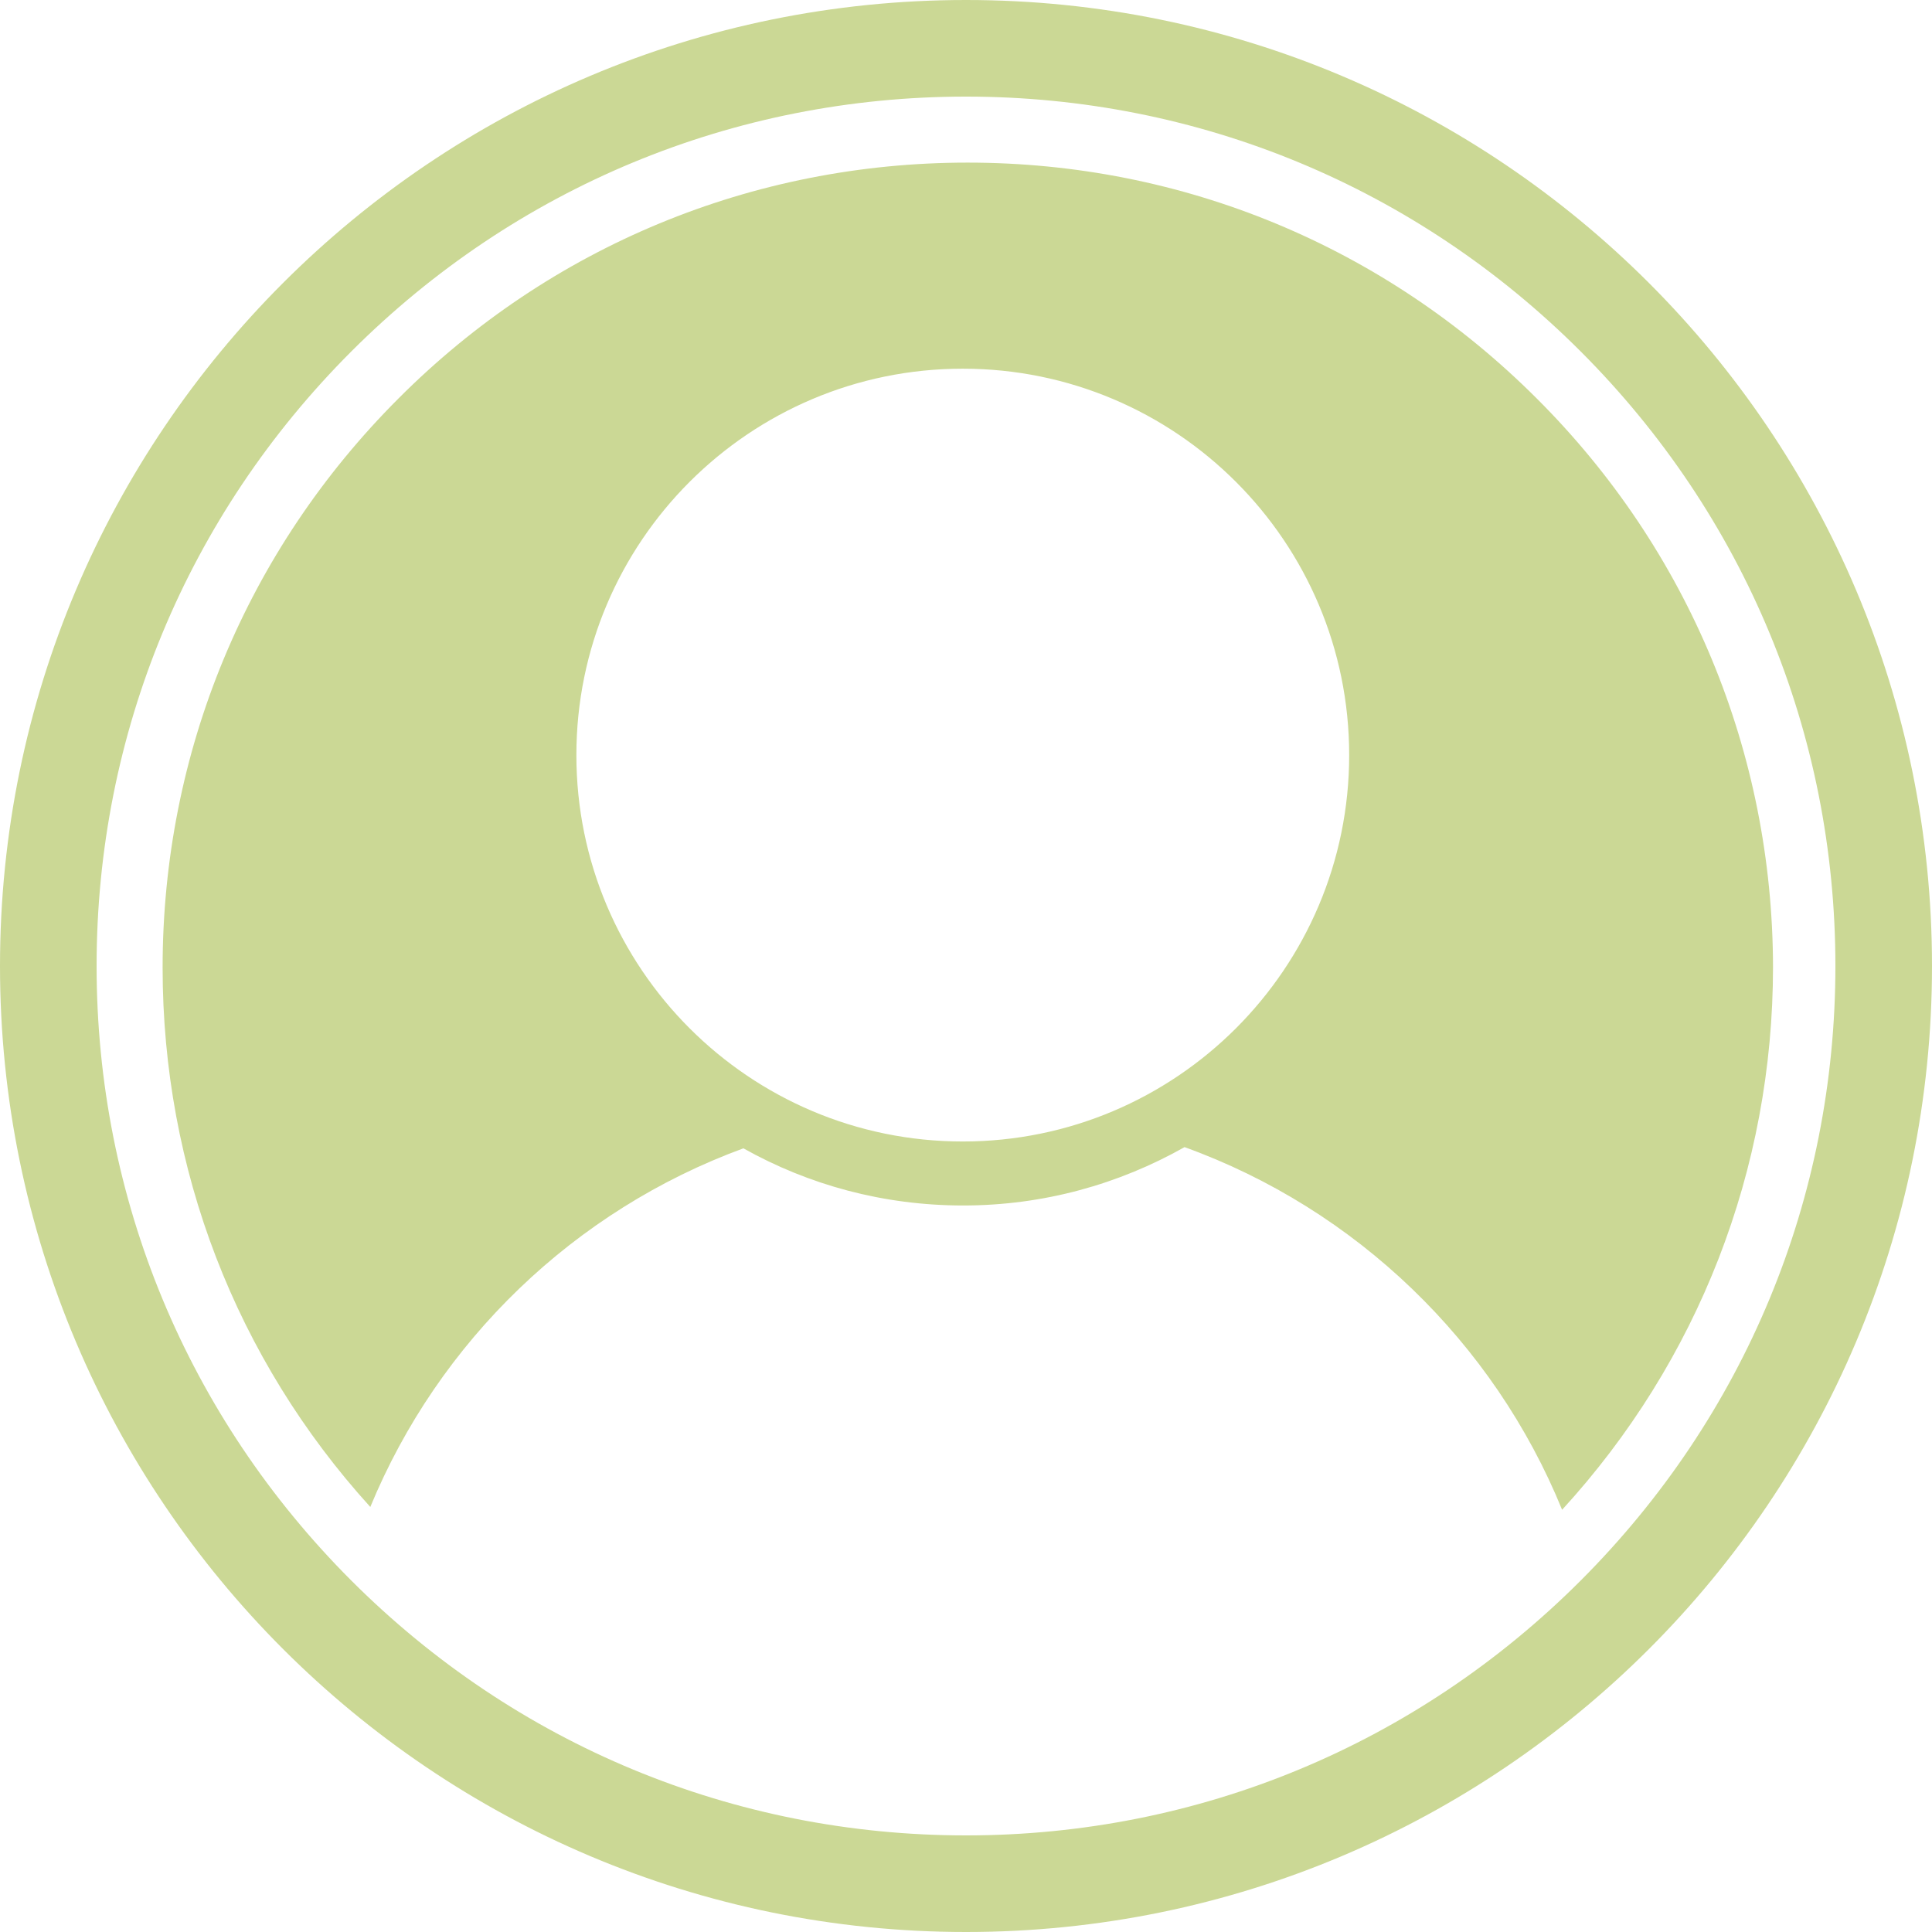
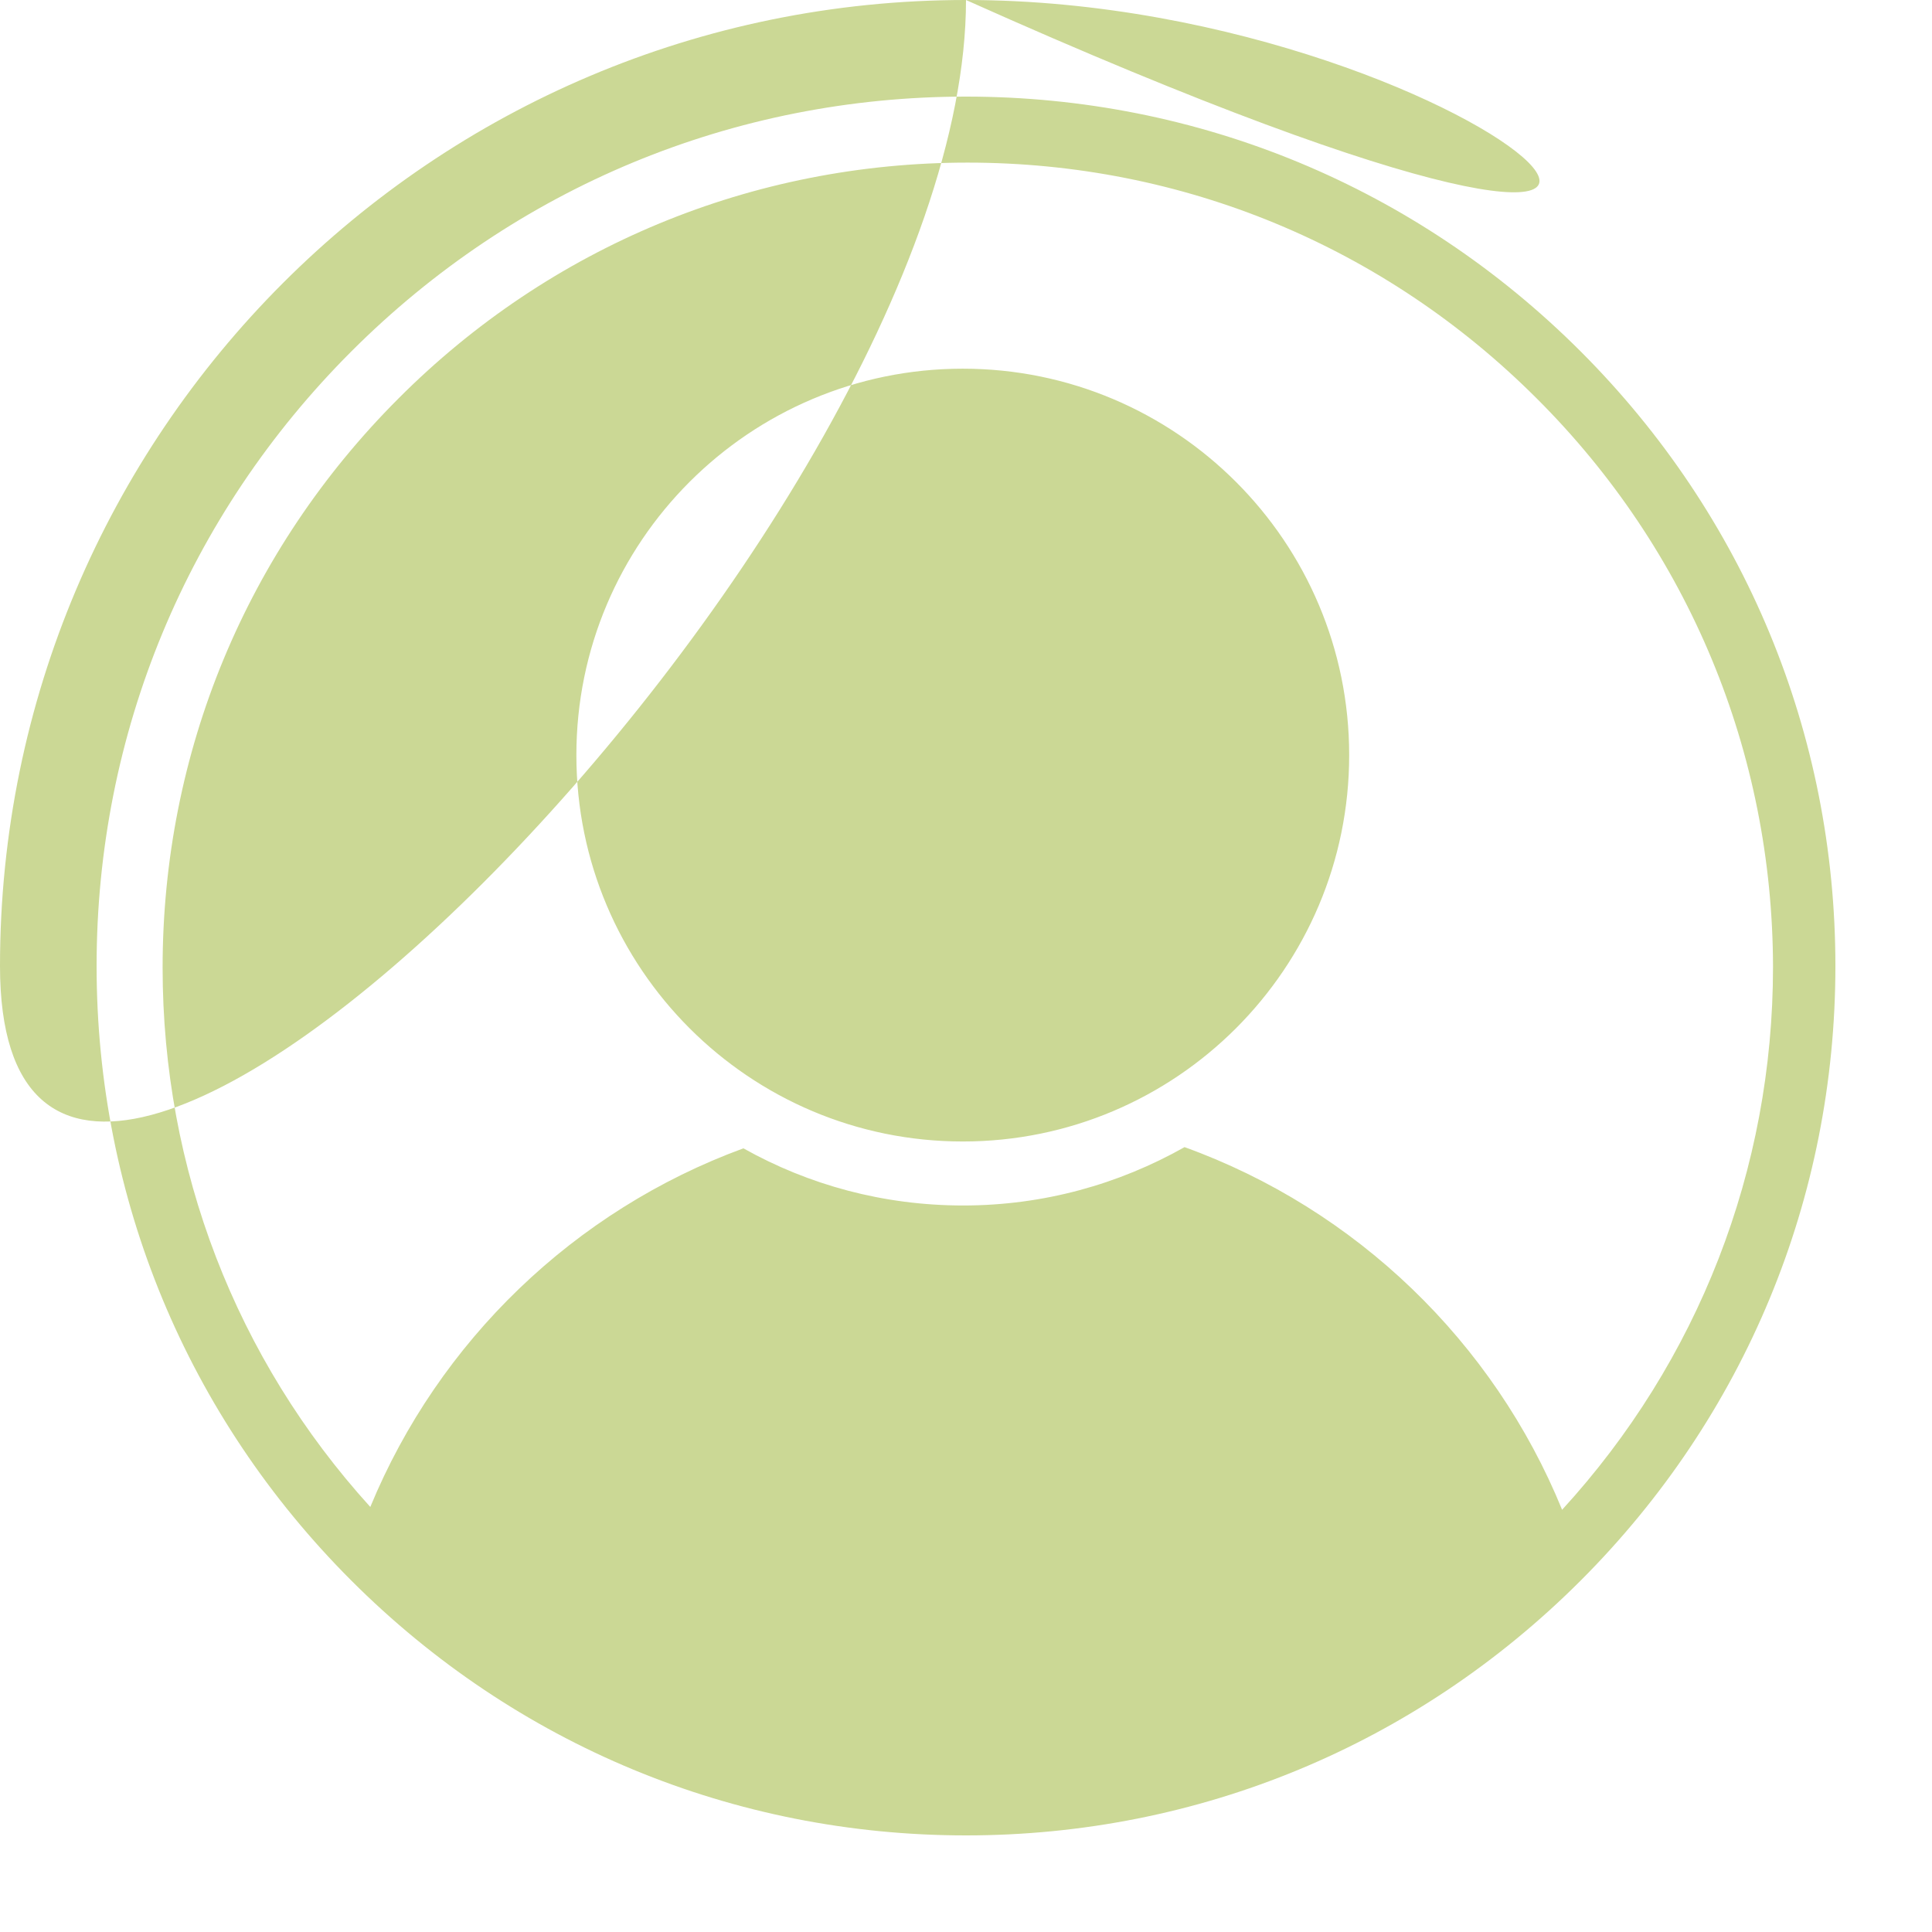
<svg xmlns="http://www.w3.org/2000/svg" fill="#000000" height="480" preserveAspectRatio="xMidYMid meet" version="1" viewBox="0.0 0.0 480.0 480.0" width="480" zoomAndPan="magnify">
  <g id="change1_1">
-     <path d="M240,0C107.5,0,0,107.5,0,240c0,132.5,107.5,240,240,240s240-107.5,240-240C480,107.5,372.5,0,240,0z M392.7,392.7c-40.8,40.8-95,63.3-152.7,63.3s-111.9-22.5-152.7-63.3C46.5,351.9,24,297.7,24,240S46.5,128.1,87.3,87.3 C128.1,46.5,182.3,24,240,24s111.9,22.5,152.7,63.3S456,182.3,456,240S433.5,351.9,392.7,392.7z M381.8,99 c-37.8-37.8-88-58.6-141.4-58.6S136.7,61.2,99,99c-37.8,37.8-58.6,88-58.6,141.4c0,50,18.2,97.2,51.6,134 c17-41.2,50.7-73.7,92.7-89.1c16.2,9.1,34.8,14.2,54.6,14.2c20,0,38.7-5.3,55-14.5c42.6,15.4,76.8,48.4,93.8,90.1 c33.8-36.9,52.4-84.5,52.4-134.9C440.4,187,419.6,136.7,381.8,99z M239.2,283.6c-53,0-96-43-96-96s43-96,96-96s96,43,96,96 S292.2,283.6,239.2,283.6z" fill="#cbd895" />
+     <path d="M240,0C107.5,0,0,107.5,0,240s240-107.5,240-240C480,107.5,372.5,0,240,0z M392.7,392.7c-40.8,40.8-95,63.3-152.7,63.3s-111.9-22.5-152.7-63.3C46.5,351.9,24,297.7,24,240S46.5,128.1,87.3,87.3 C128.1,46.5,182.3,24,240,24s111.9,22.5,152.7,63.3S456,182.3,456,240S433.5,351.9,392.7,392.7z M381.8,99 c-37.8-37.8-88-58.6-141.4-58.6S136.7,61.2,99,99c-37.8,37.8-58.6,88-58.6,141.4c0,50,18.2,97.2,51.6,134 c17-41.2,50.7-73.7,92.7-89.1c16.2,9.1,34.8,14.2,54.6,14.2c20,0,38.7-5.3,55-14.5c42.6,15.4,76.8,48.4,93.8,90.1 c33.8-36.9,52.4-84.5,52.4-134.9C440.4,187,419.6,136.7,381.8,99z M239.2,283.6c-53,0-96-43-96-96s43-96,96-96s96,43,96,96 S292.2,283.6,239.2,283.6z" fill="#cbd895" />
  </g>
</svg>